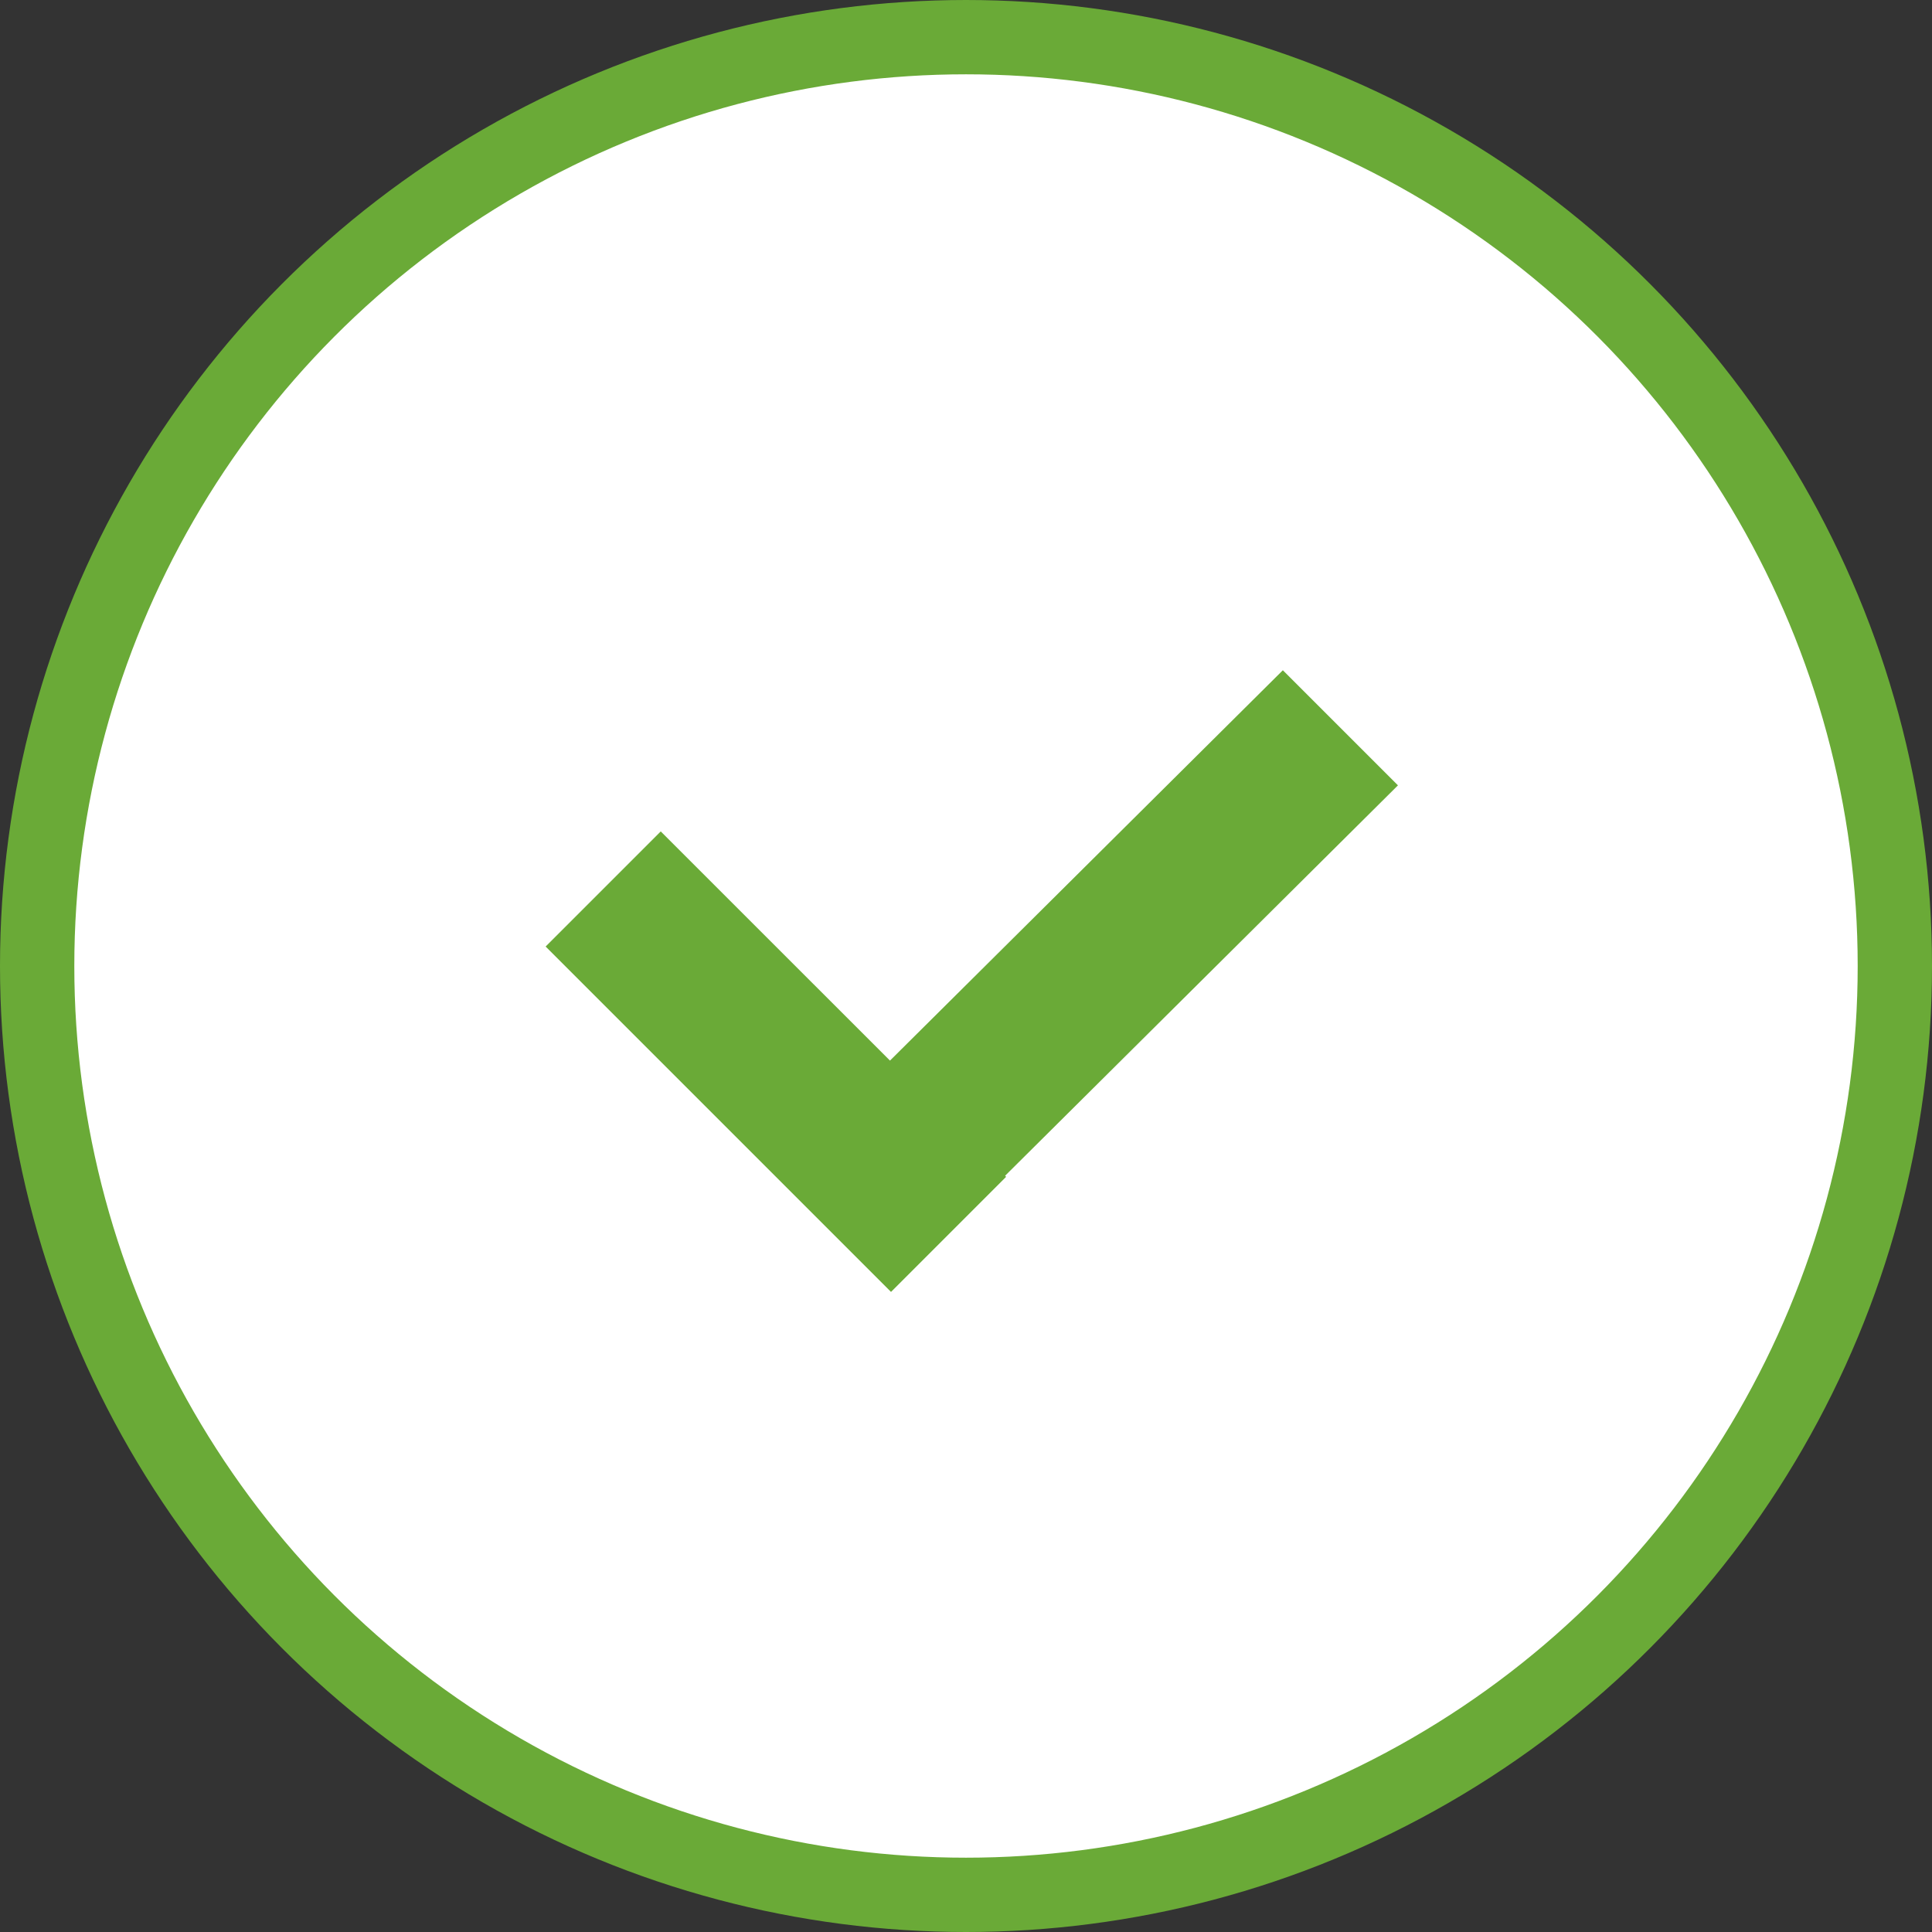
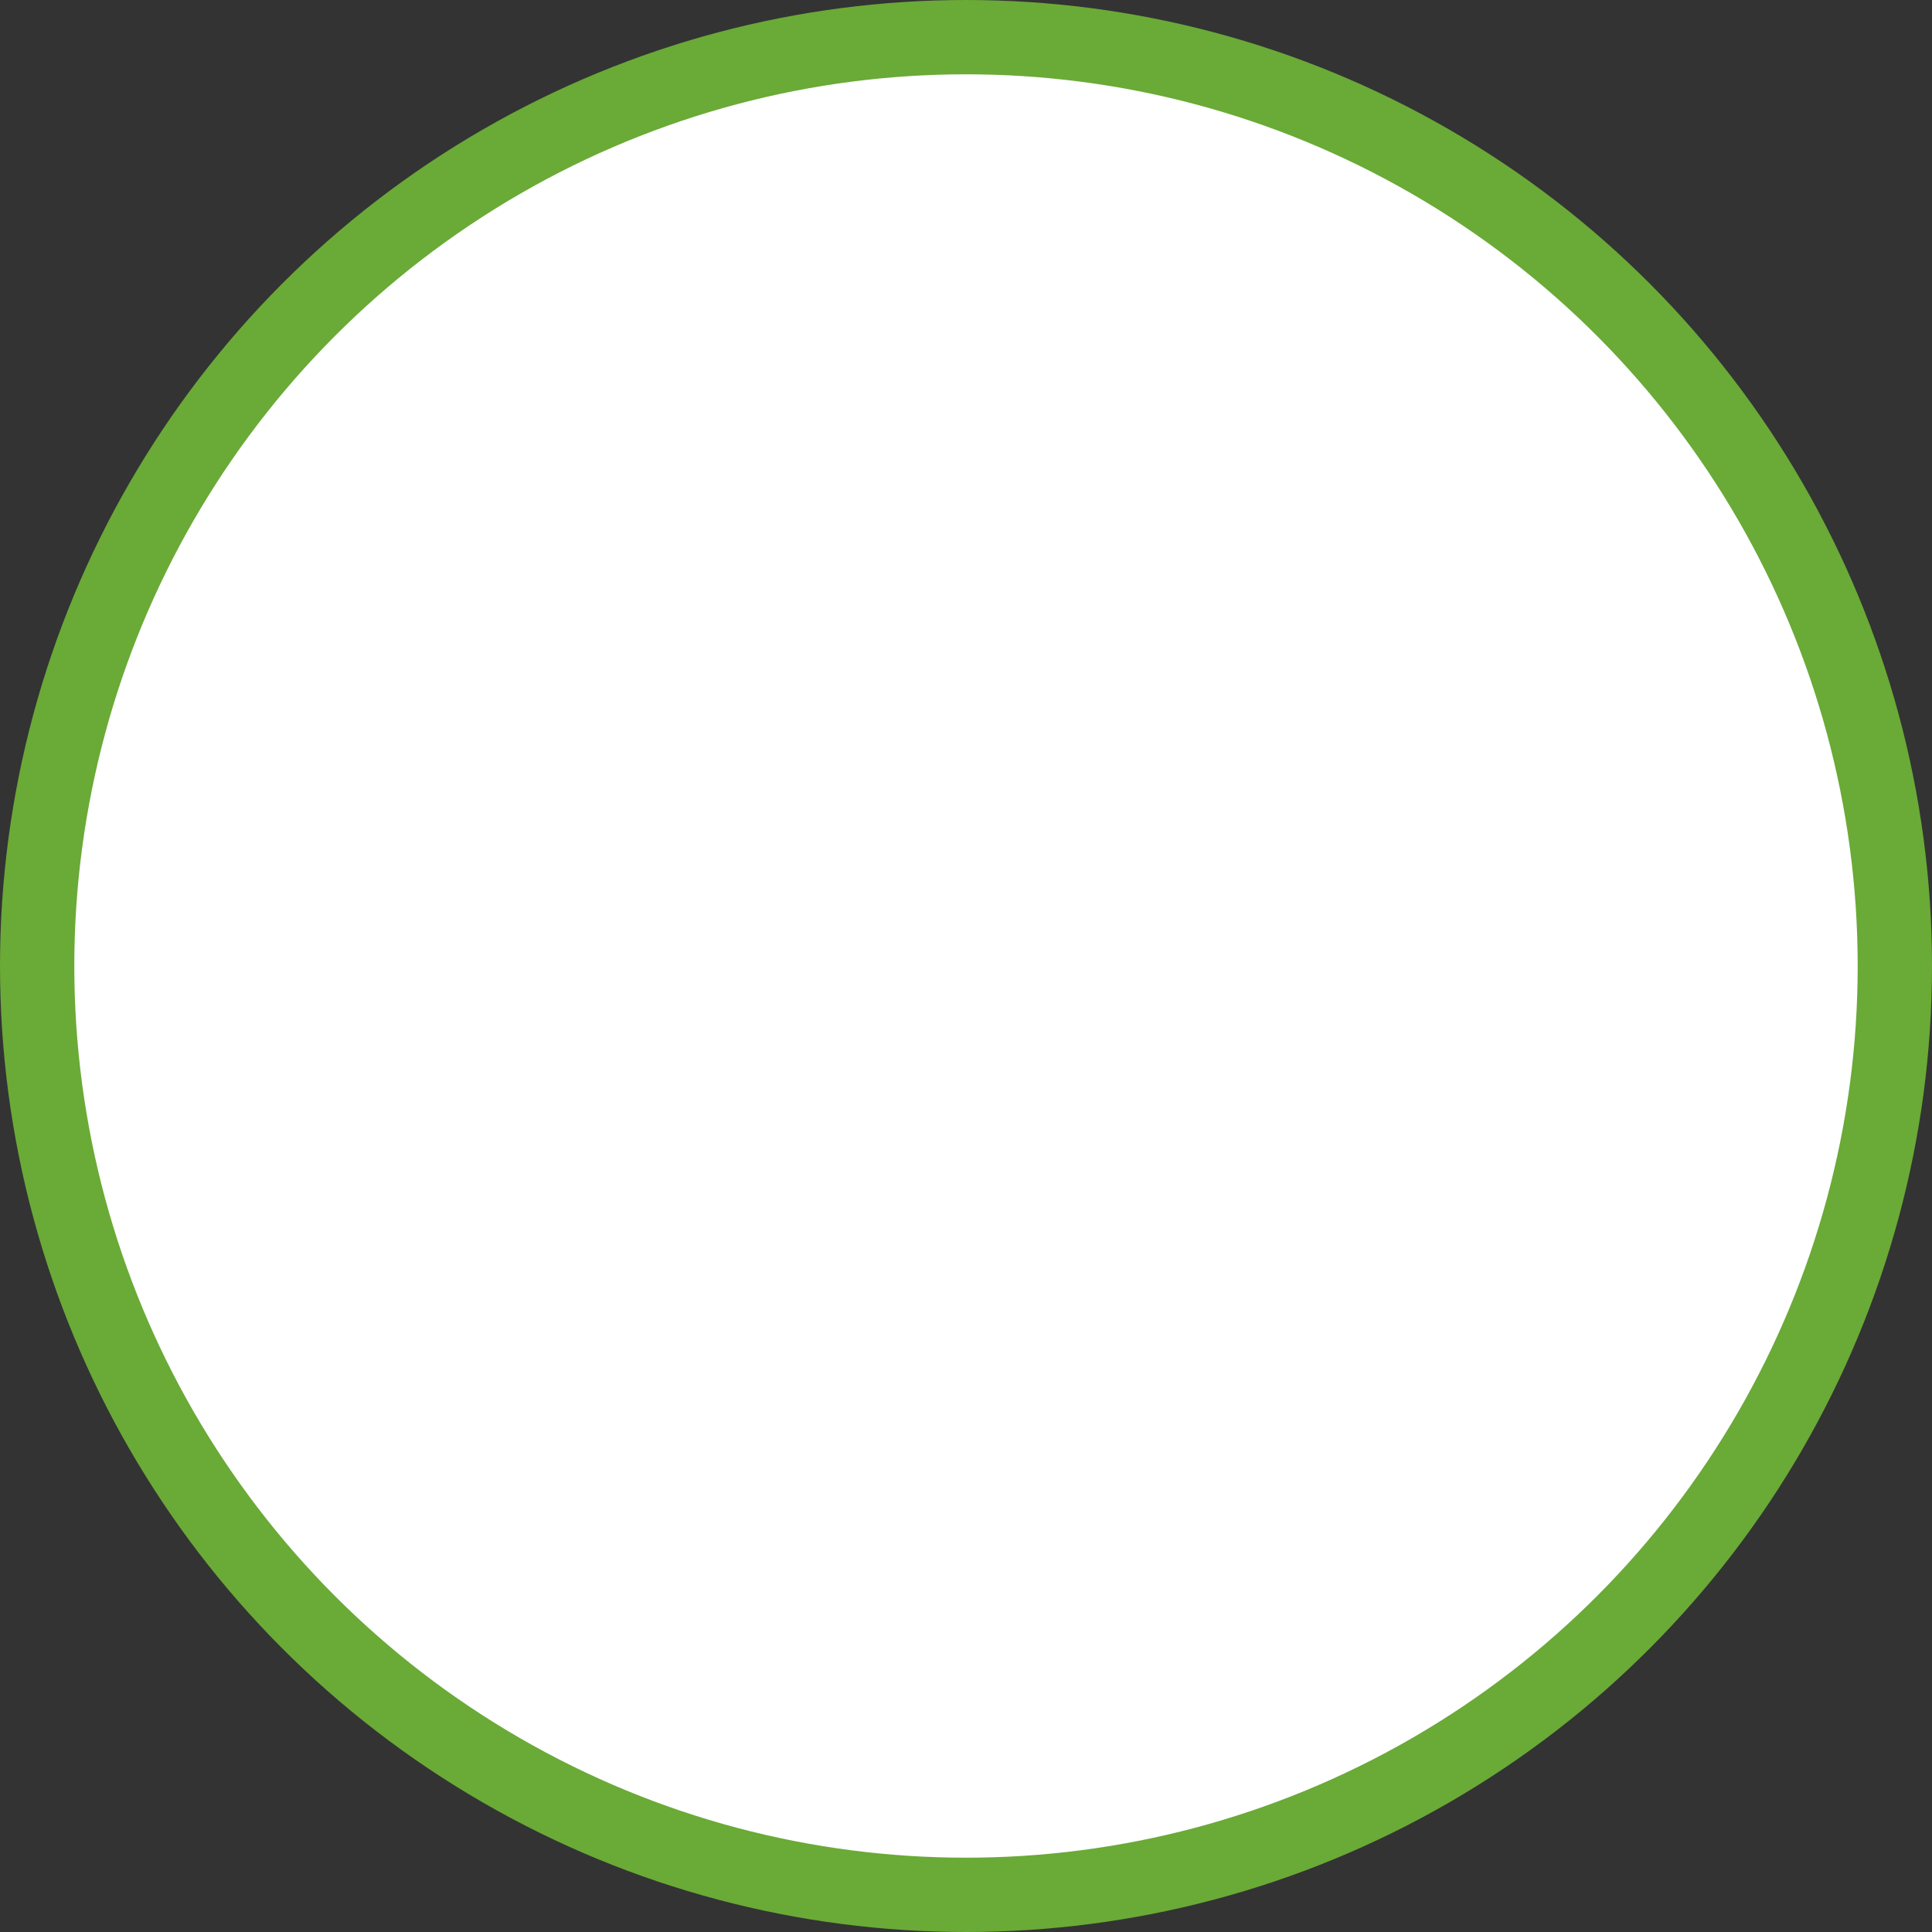
<svg xmlns="http://www.w3.org/2000/svg" width="26px" height="26px" viewBox="0 0 26 26" version="1.1">
  <rect x="0" y="0" width="26" height="26" fill="#333333" stroke="none" />
  <title>Input/Check/Icon/default</title>
  <desc>Created with Sketch.</desc>
  <g id="Icons" stroke="none" stroke-width="1" fill="none" fill-rule="evenodd">
    <g id="iPad" transform="translate(-231, -273)">
      <g id="Input/Check/Icon/active" transform="translate(231, 273)">
        <g id="check/Active">
          <circle id="Oval-Copy-5" stroke="#6AAA37" fill="#FFFFFF" cx="13" cy="13" r="12.5" />
          <g id="Chek/Green" transform="translate(7, 9)" fill="#6AAA37">
            <g id="Chek" transform="translate(6, 4.5) scale(-1, 1) translate(-6, -4.5) ">
-               <path d="M5.474,6.823 L0.187,1.569 L1.736,0.02 L7.023,5.273 L10.108,2.189 L11.657,3.738 L7.009,8.386 L5.46,6.837 L5.474,6.823 Z" id="Combined-Shape" />
-             </g>
+               </g>
          </g>
        </g>
      </g>
    </g>
  </g>
</svg>